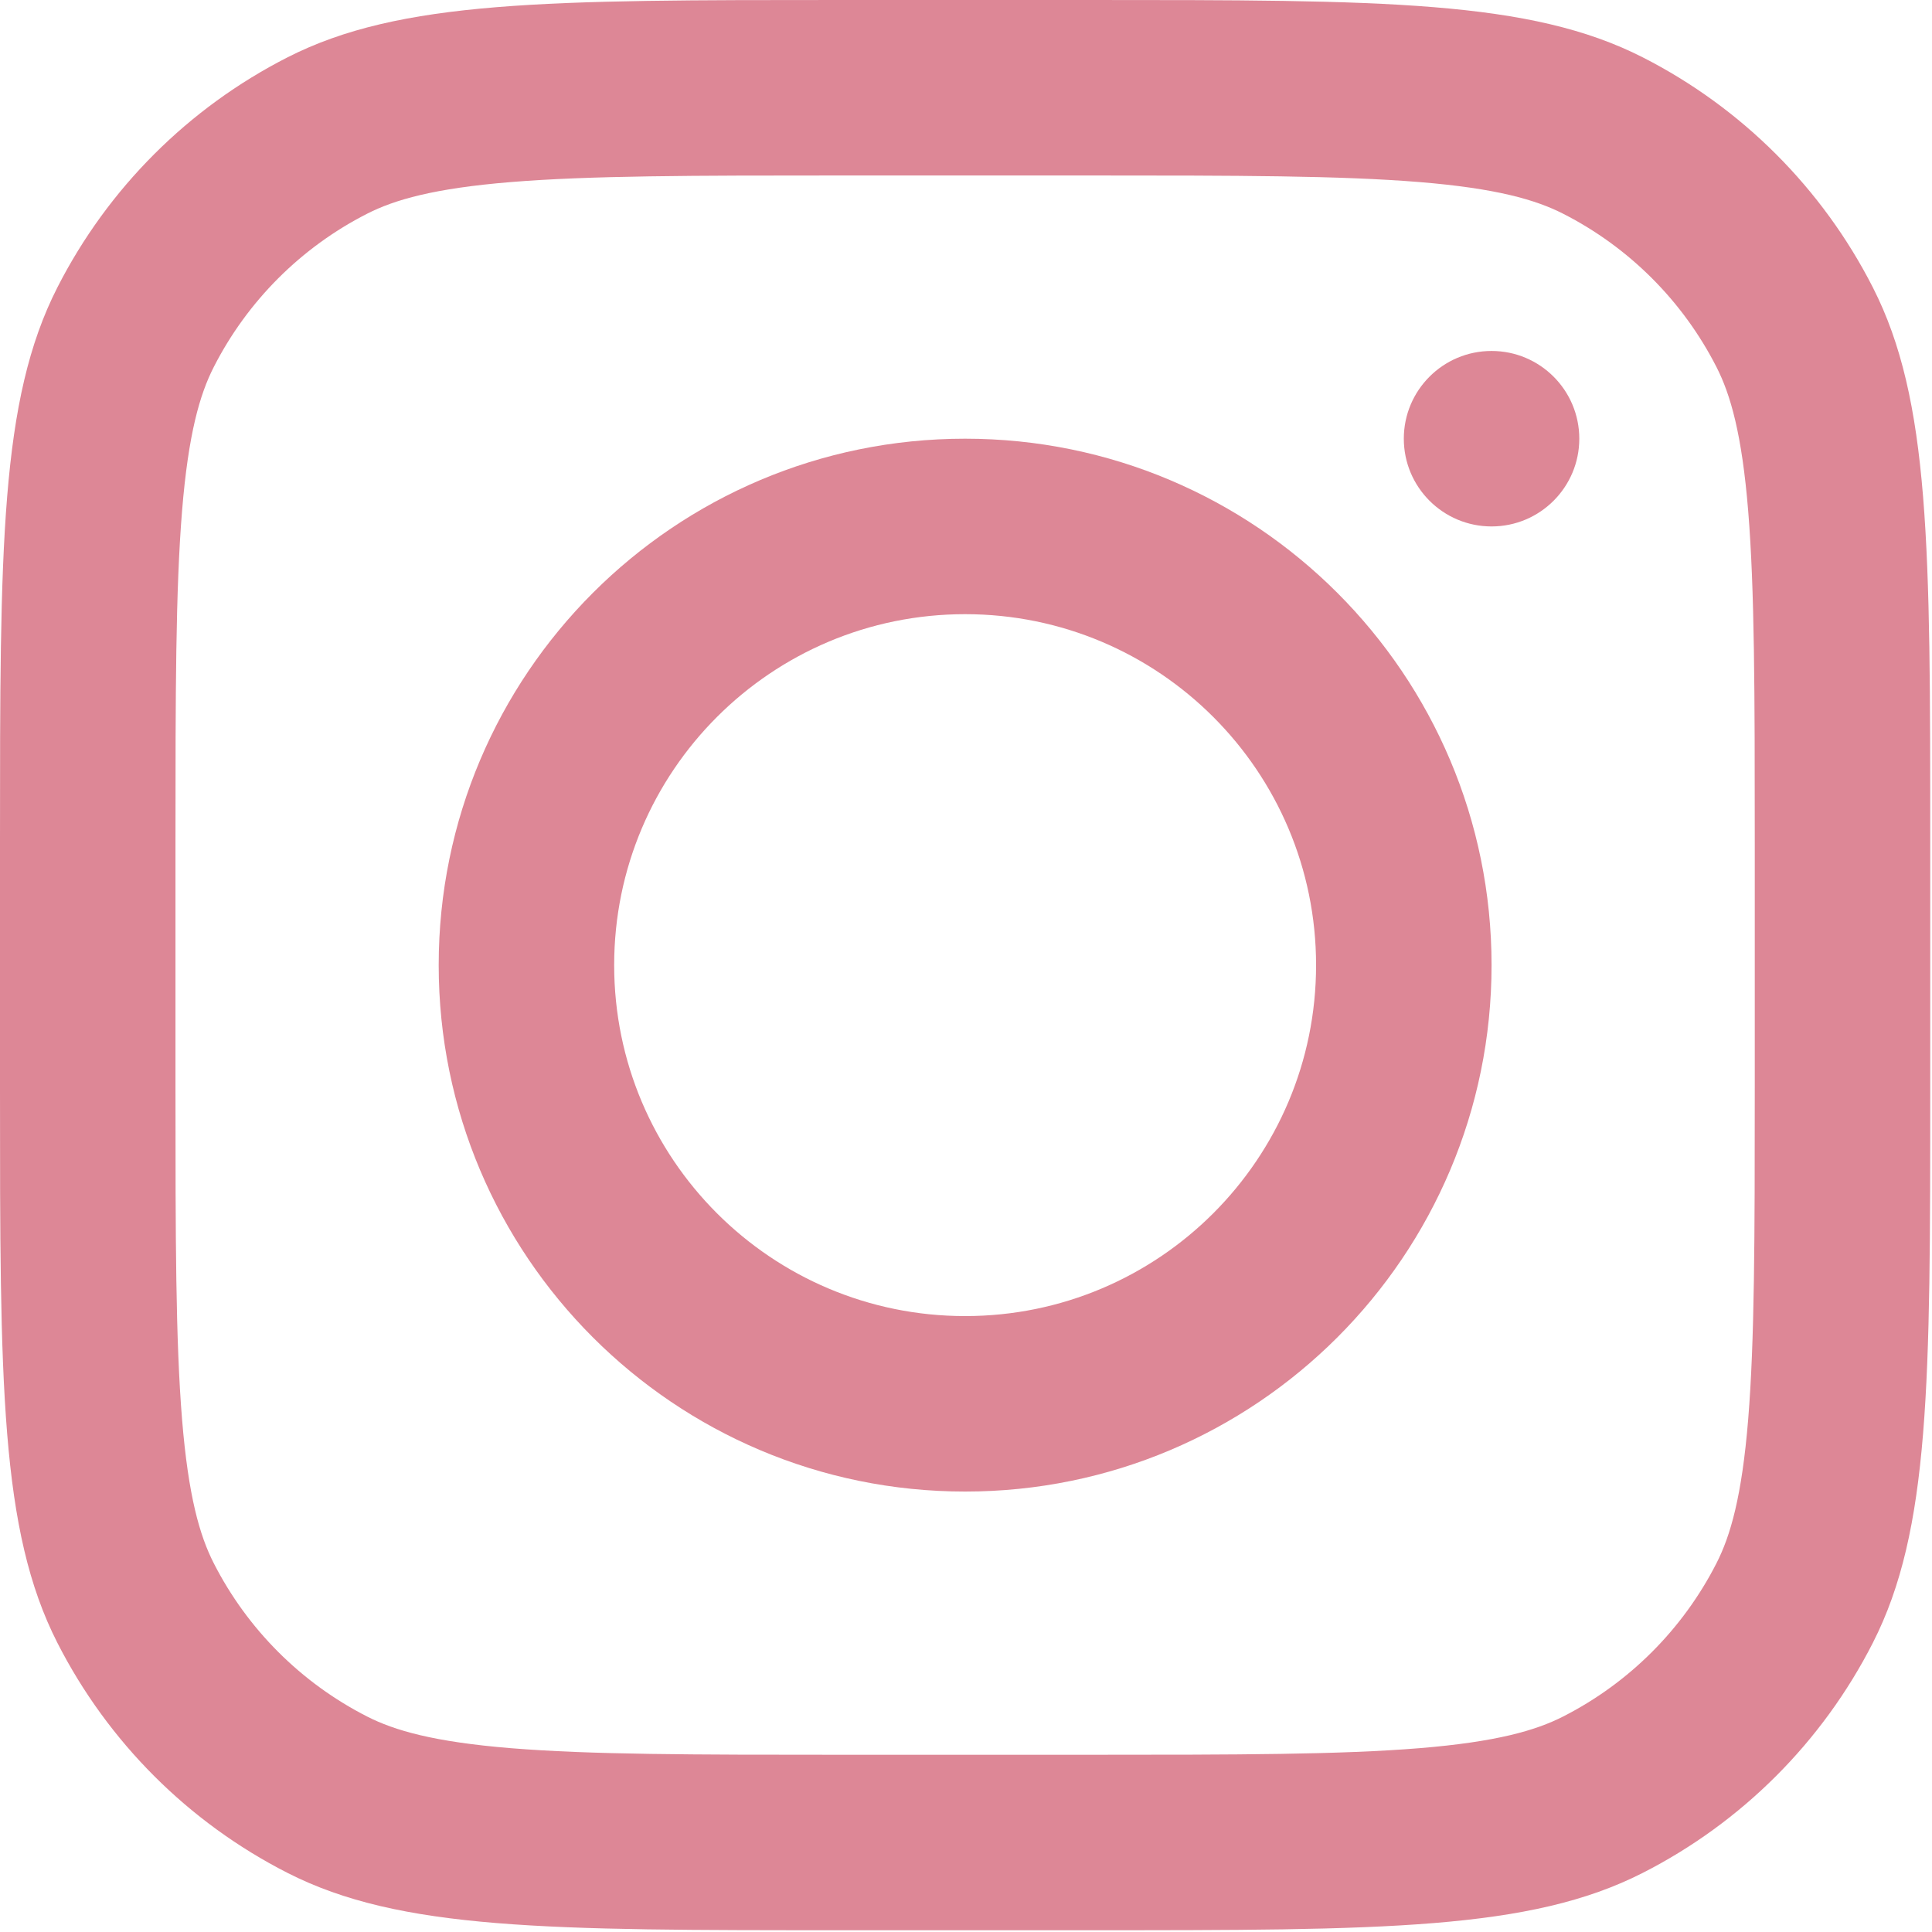
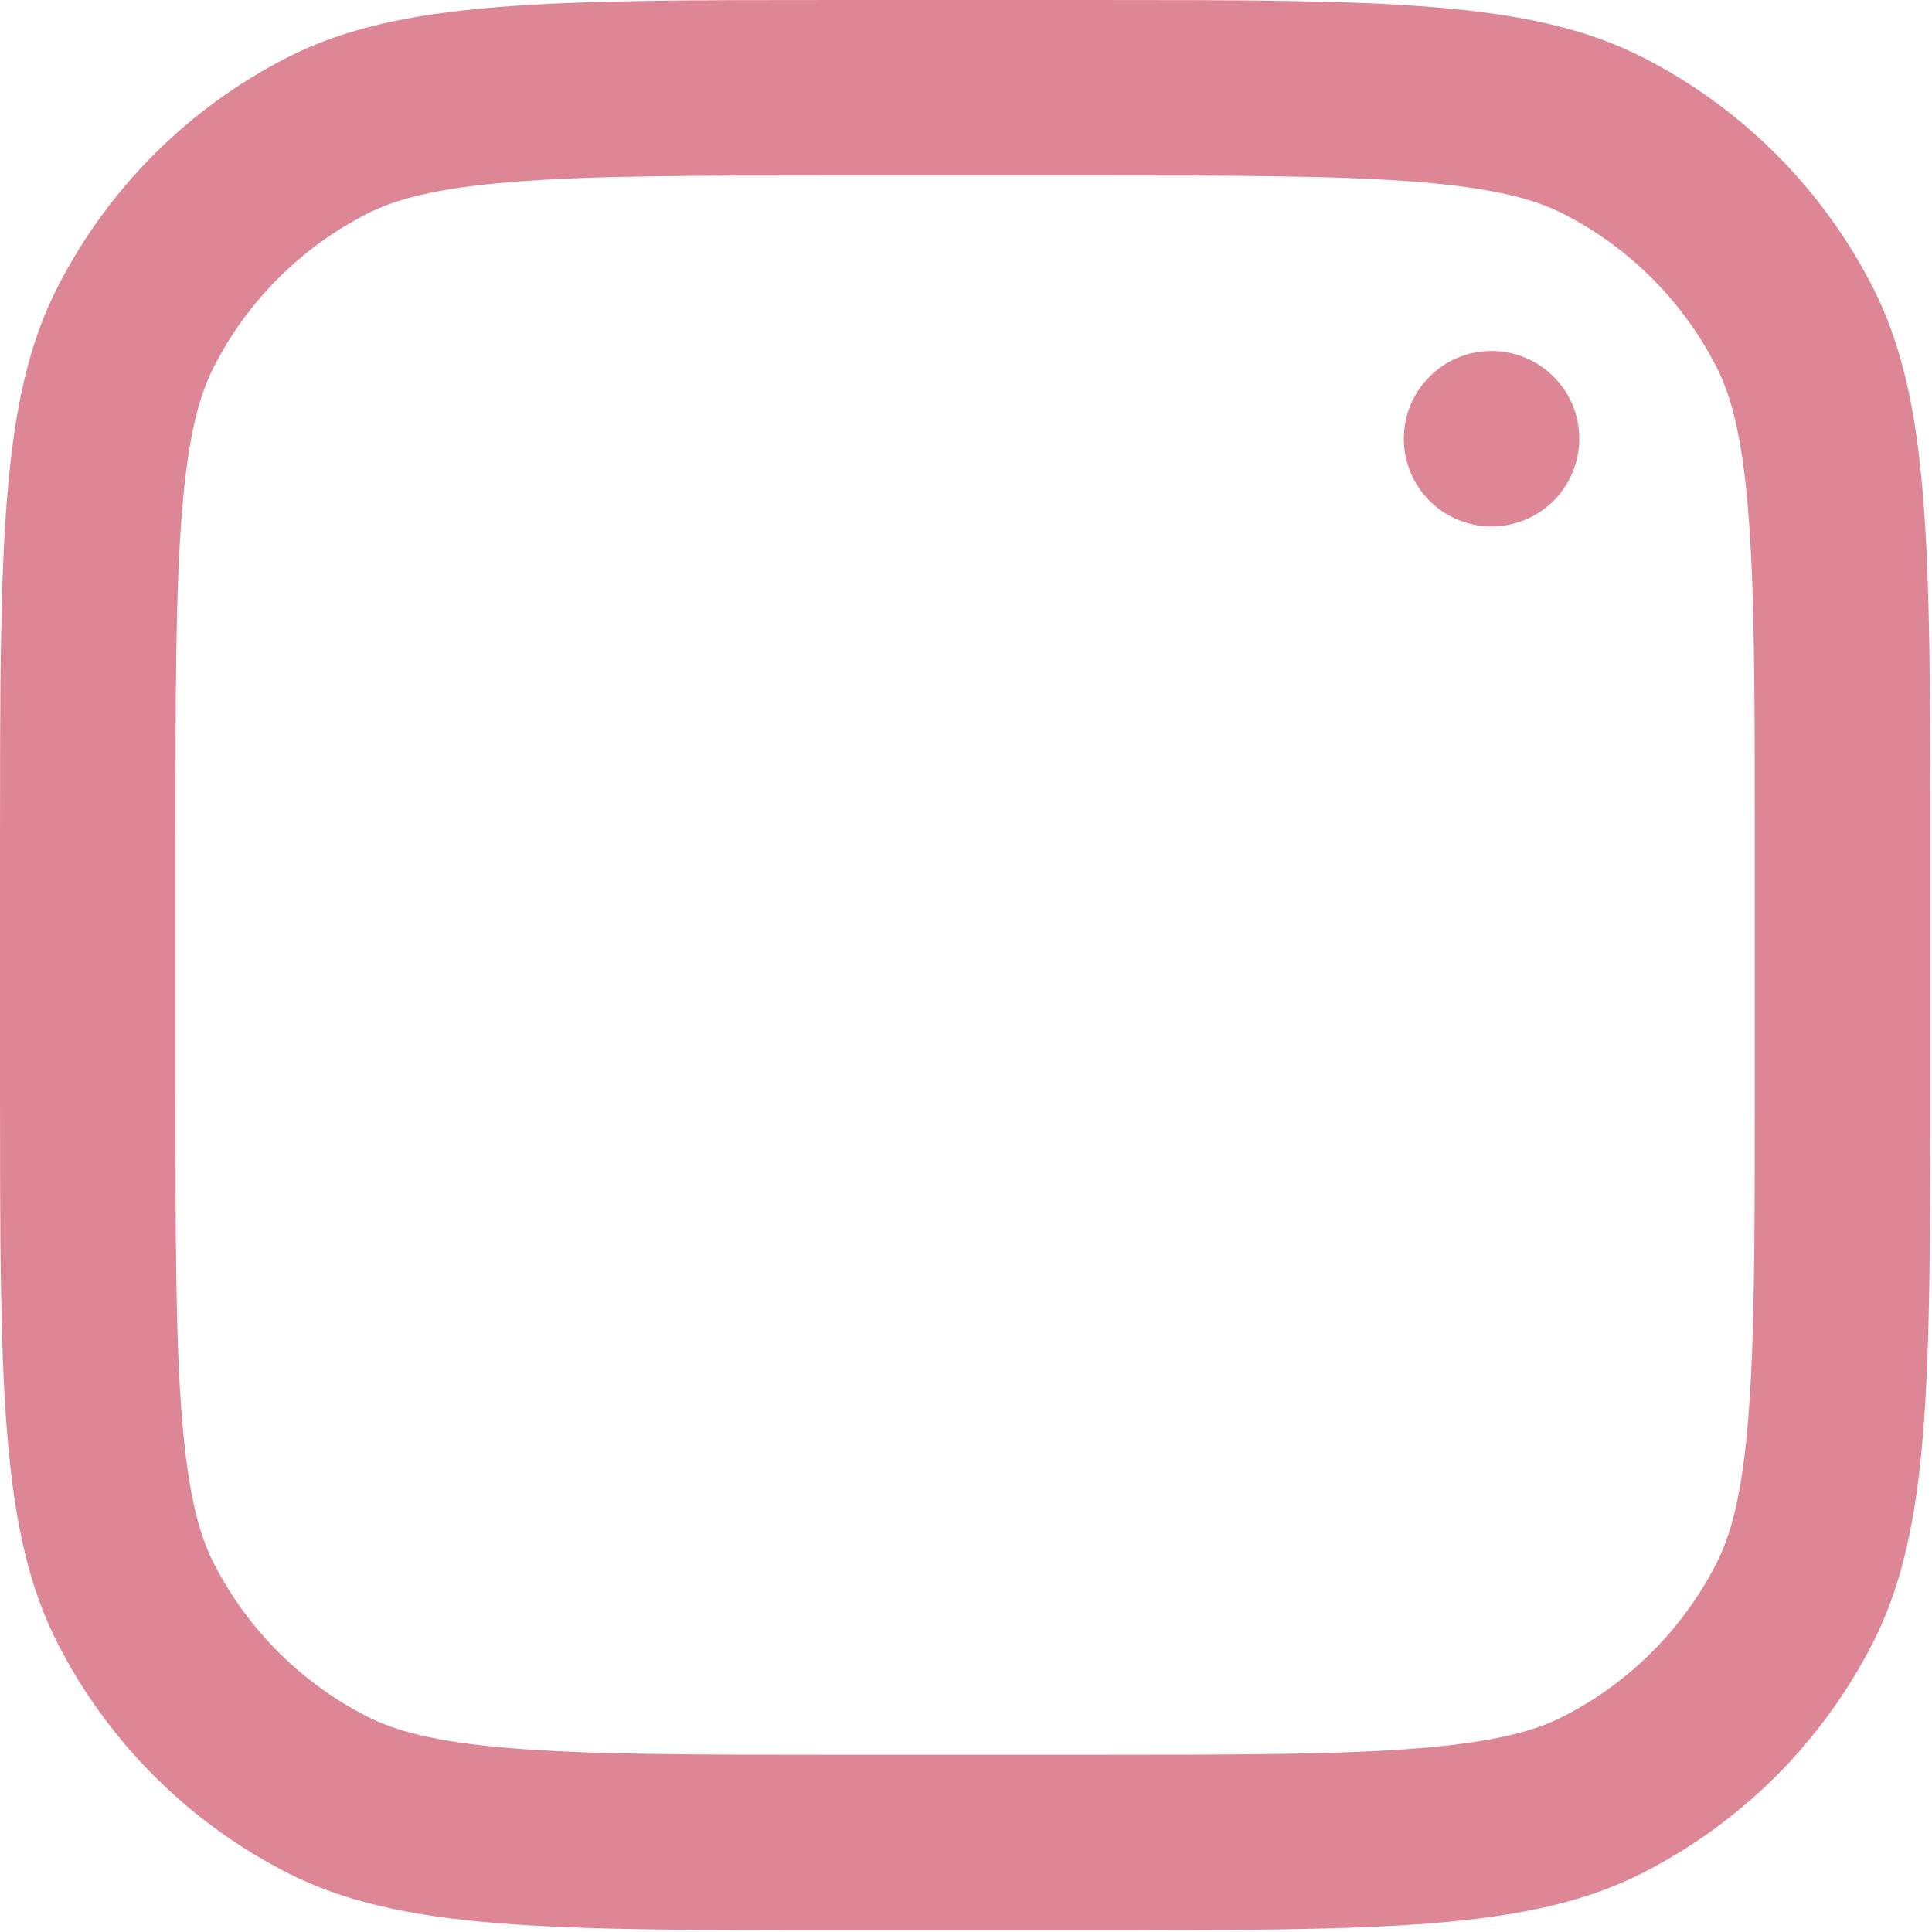
<svg xmlns="http://www.w3.org/2000/svg" width="734" height="734" viewBox="0 0 734 734" fill="none">
-   <path fill-rule="evenodd" clip-rule="evenodd" d="M366.667 566.668C477.123 566.668 566.667 477.125 566.667 366.668C566.667 256.211 477.123 166.668 366.667 166.668C256.21 166.668 166.667 256.211 166.667 366.668C166.667 477.125 256.21 566.668 366.667 566.668ZM366.667 500.001C440.303 500.001 500 440.305 500 366.668C500 293.03 440.303 233.335 366.667 233.335C293.029 233.335 233.333 293.03 233.333 366.668C233.333 440.305 293.029 500.001 366.667 500.001Z" fill="#DD8796" />
  <path d="M566.667 133.336C548.257 133.336 533.333 148.26 533.333 166.669C533.333 185.079 548.257 200.003 566.667 200.003C585.077 200.003 600 185.079 600 166.669C600 148.26 585.077 133.336 566.667 133.336Z" fill="#DD8796" />
  <path fill-rule="evenodd" clip-rule="evenodd" d="M21.799 109.202C0 151.984 0 207.99 0 320V413.333C0 525.343 0 581.35 21.799 624.13C40.973 661.763 71.569 692.36 109.202 711.533C151.984 733.333 207.99 733.333 320 733.333H413.333C525.343 733.333 581.35 733.333 624.13 711.533C661.763 692.36 692.36 661.763 711.533 624.13C733.333 581.35 733.333 525.343 733.333 413.333V320C733.333 207.99 733.333 151.984 711.533 109.202C692.36 71.569 661.763 40.973 624.13 21.799C581.35 0 525.343 0 413.333 0H320C207.99 0 151.984 0 109.202 21.799C71.569 40.973 40.973 71.569 21.799 109.202ZM413.333 66.667H320C262.895 66.667 224.075 66.719 194.069 69.17C164.841 71.558 149.895 75.886 139.468 81.199C114.38 93.982 93.982 114.38 81.199 139.468C75.886 149.895 71.558 164.841 69.17 194.069C66.719 224.075 66.667 262.895 66.667 320V413.333C66.667 470.44 66.719 509.257 69.17 539.263C71.558 568.493 75.886 583.44 81.199 593.867C93.982 618.953 114.38 639.35 139.468 652.133C149.895 657.447 164.841 661.777 194.069 664.163C224.075 666.613 262.895 666.667 320 666.667H413.333C470.44 666.667 509.257 666.613 539.263 664.163C568.493 661.777 583.44 657.447 593.867 652.133C618.953 639.35 639.35 618.953 652.133 593.867C657.447 583.44 661.777 568.493 664.163 539.263C666.613 509.257 666.667 470.44 666.667 413.333V320C666.667 262.895 666.613 224.075 664.163 194.069C661.777 164.841 657.447 149.895 652.133 139.468C639.35 114.38 618.953 93.982 593.867 81.199C583.44 75.886 568.493 71.558 539.263 69.17C509.257 66.719 470.44 66.667 413.333 66.667Z" fill="#DD8796" />
</svg>